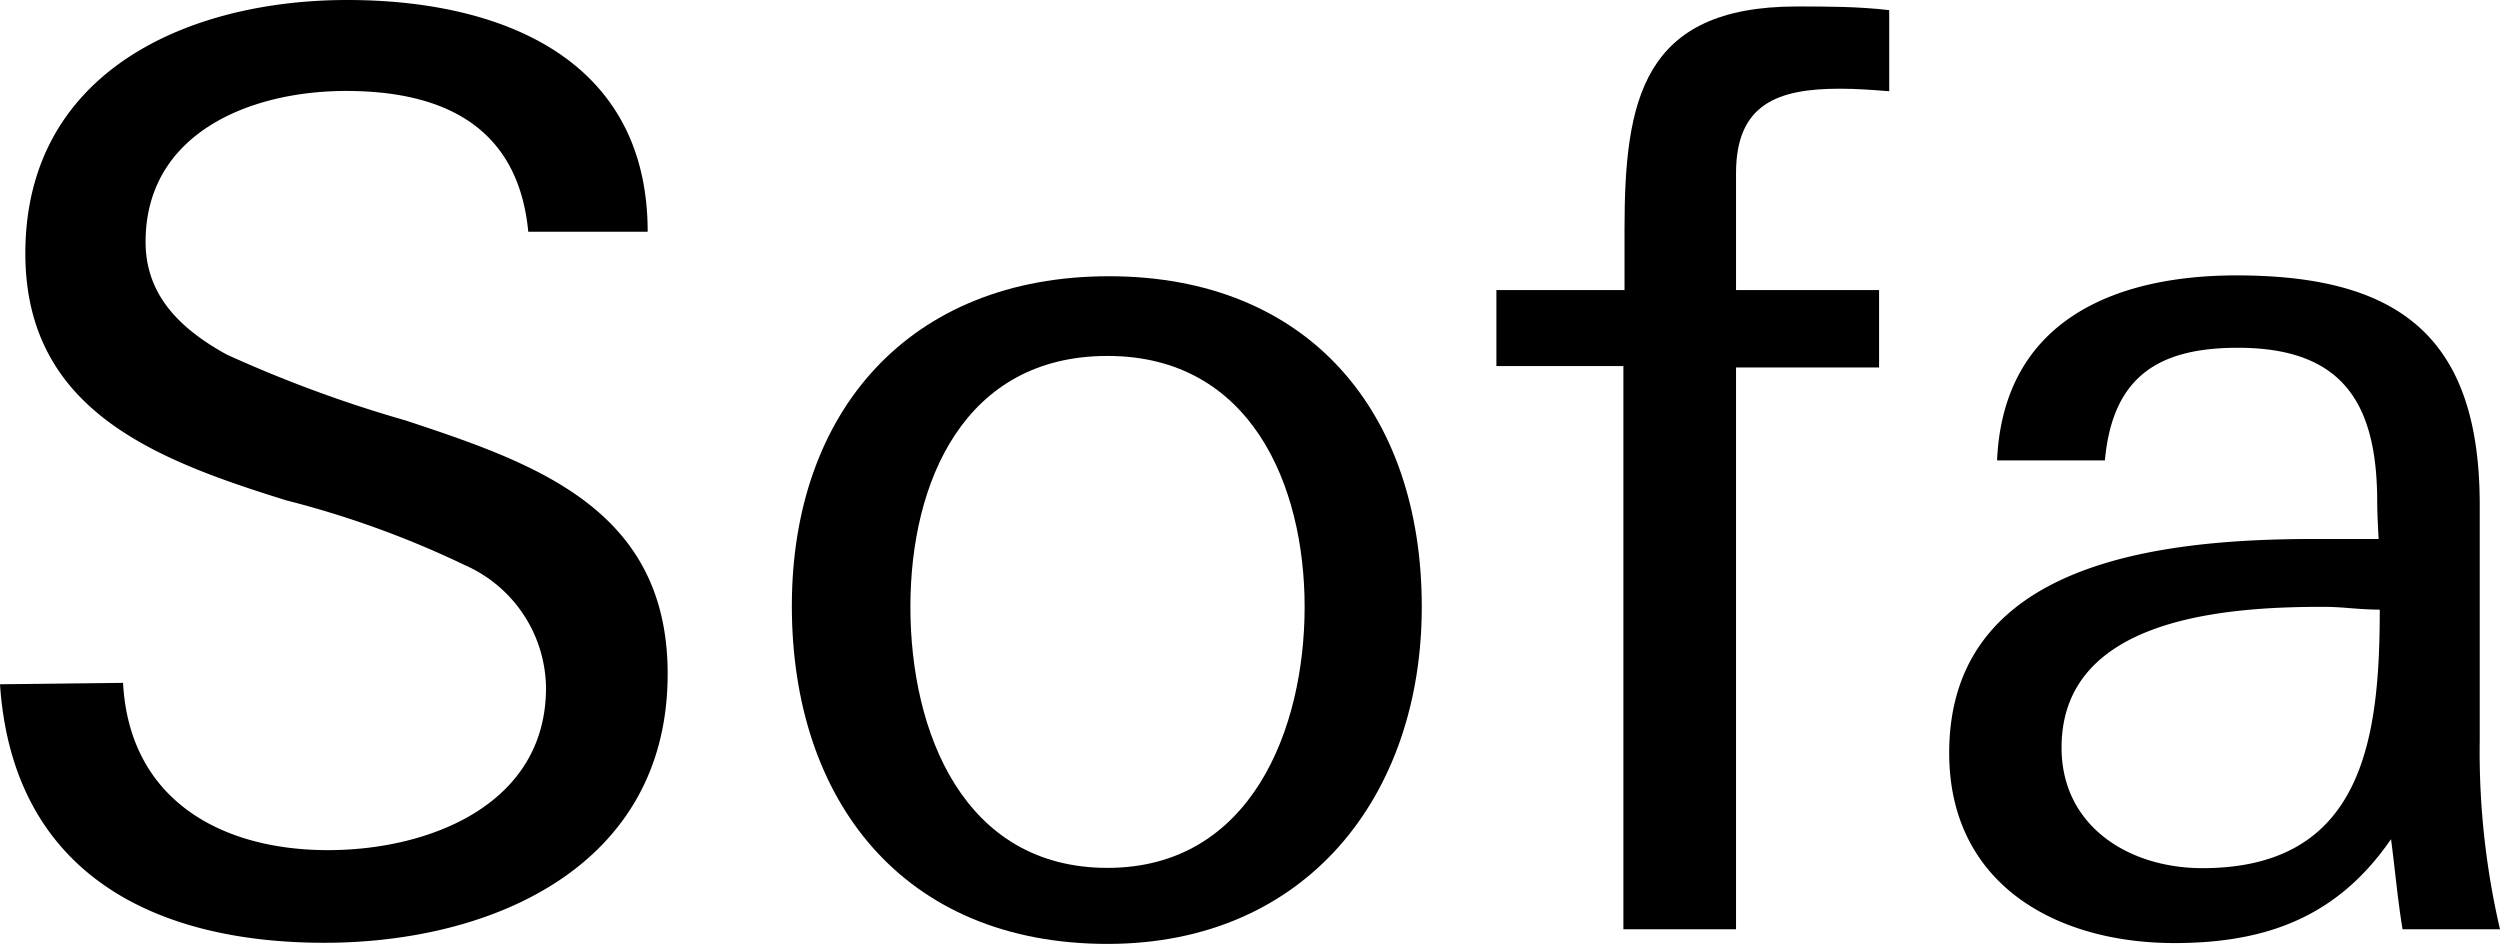
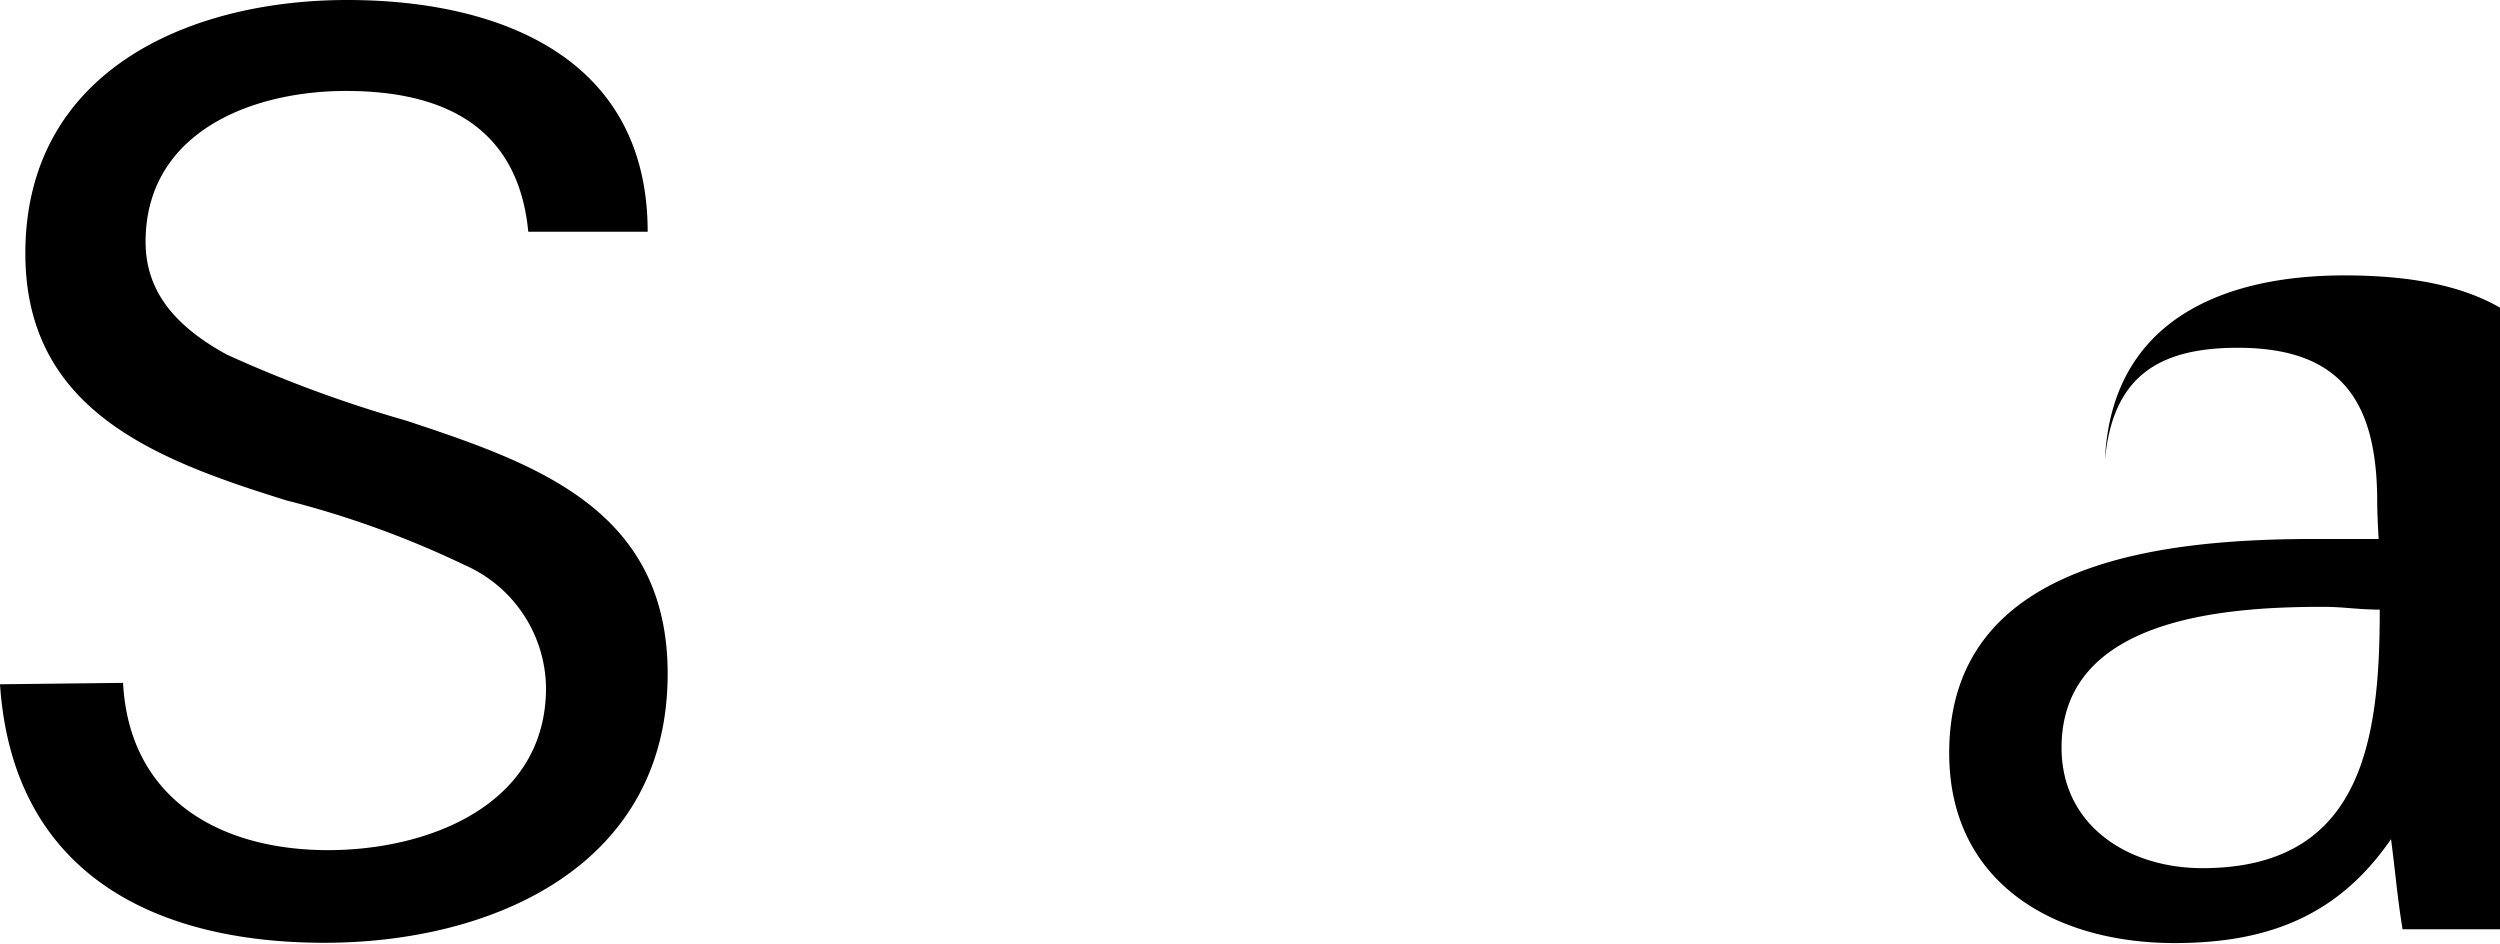
<svg xmlns="http://www.w3.org/2000/svg" viewBox="0 0 88.78 33.52">
  <g id="レイヤー_2" data-name="レイヤー 2">
    <g id="デザイン">
      <path d="M11.52,33.48C5.45,33.48.45,31,0,24.3l4.37-.05c.22,4.14,3.46,5.94,7.28,5.94,3.6,0,7.74-1.62,7.74-5.76a4.82,4.82,0,0,0-2.88-4.36,34,34,0,0,0-6.34-2.3C5.54,16.33.9,14.58.9,9,.9,2.52,6.71,0,12.33,0,17.68,0,23,2,23,8.23H18.76c-.36-3.77-3.06-5-6.47-5S5.17,4.73,5.17,8.59c0,1.85,1.17,3.06,2.88,4a45.52,45.52,0,0,0,6.35,2.34c4.63,1.53,9.31,3.15,9.31,9C23.71,30.78,17.46,33.48,11.52,33.48Z" />
-       <path d="M39.33,33.52c-7.25,0-11.21-5.08-11.21-12S32.31,9.81,39.38,9.81s11.11,4.81,11.11,11.74C50.49,28.26,46.39,33.52,39.33,33.52Zm0-20.88c-5.08,0-7,4.46-7,8.91s1.89,9.27,7,9.27,7-4.95,7-9.27S44.42,12.64,39.33,12.64Z" />
-       <path d="M65.34,3.15c-2.21,0-3.69.54-3.69,3V10.3h5.08v2.75H61.65V33h-4v-20H53.14V10.3h4.55V8.15c0-4.59.63-7.92,6.12-7.92,1.08,0,2.16,0,3.28.13V3.24C66.46,3.19,65.92,3.15,65.34,3.15Z" />
-       <path d="M85.32,33c-.18-1.08-.27-2.16-.41-3.2-1.89,2.75-4.41,3.69-7.69,3.69-4.23,0-8-2.11-8-6.75,0-6.79,7.47-7.6,13-7.6.81,0,1.57,0,2.25,0,0,0-.05-.85-.05-1.3,0-3.51-1.21-5.49-4.95-5.49-2.79,0-4.45,1-4.72,4H70.92c.22-5,4.23-6.57,8.5-6.57,5.81,0,8.64,2.21,8.64,8.15v8.37A27.82,27.82,0,0,0,88.78,33ZM82.48,21.55c-3.51,0-9.27.41-9.27,5,0,2.79,2.39,4.28,5,4.28,5.71,0,6.3-4.59,6.3-9.18C83.61,21.64,83.25,21.55,82.48,21.55Z" />
+       <path d="M85.32,33c-.18-1.08-.27-2.16-.41-3.2-1.89,2.75-4.41,3.69-7.69,3.69-4.23,0-8-2.11-8-6.75,0-6.79,7.47-7.6,13-7.6.81,0,1.57,0,2.25,0,0,0-.05-.85-.05-1.3,0-3.51-1.21-5.49-4.95-5.49-2.79,0-4.45,1-4.72,4c.22-5,4.23-6.57,8.5-6.57,5.81,0,8.64,2.21,8.64,8.15v8.37A27.82,27.82,0,0,0,88.78,33ZM82.48,21.55c-3.51,0-9.27.41-9.27,5,0,2.79,2.39,4.28,5,4.28,5.71,0,6.3-4.59,6.3-9.18C83.61,21.64,83.25,21.55,82.48,21.55Z" />
    </g>
  </g>
</svg>